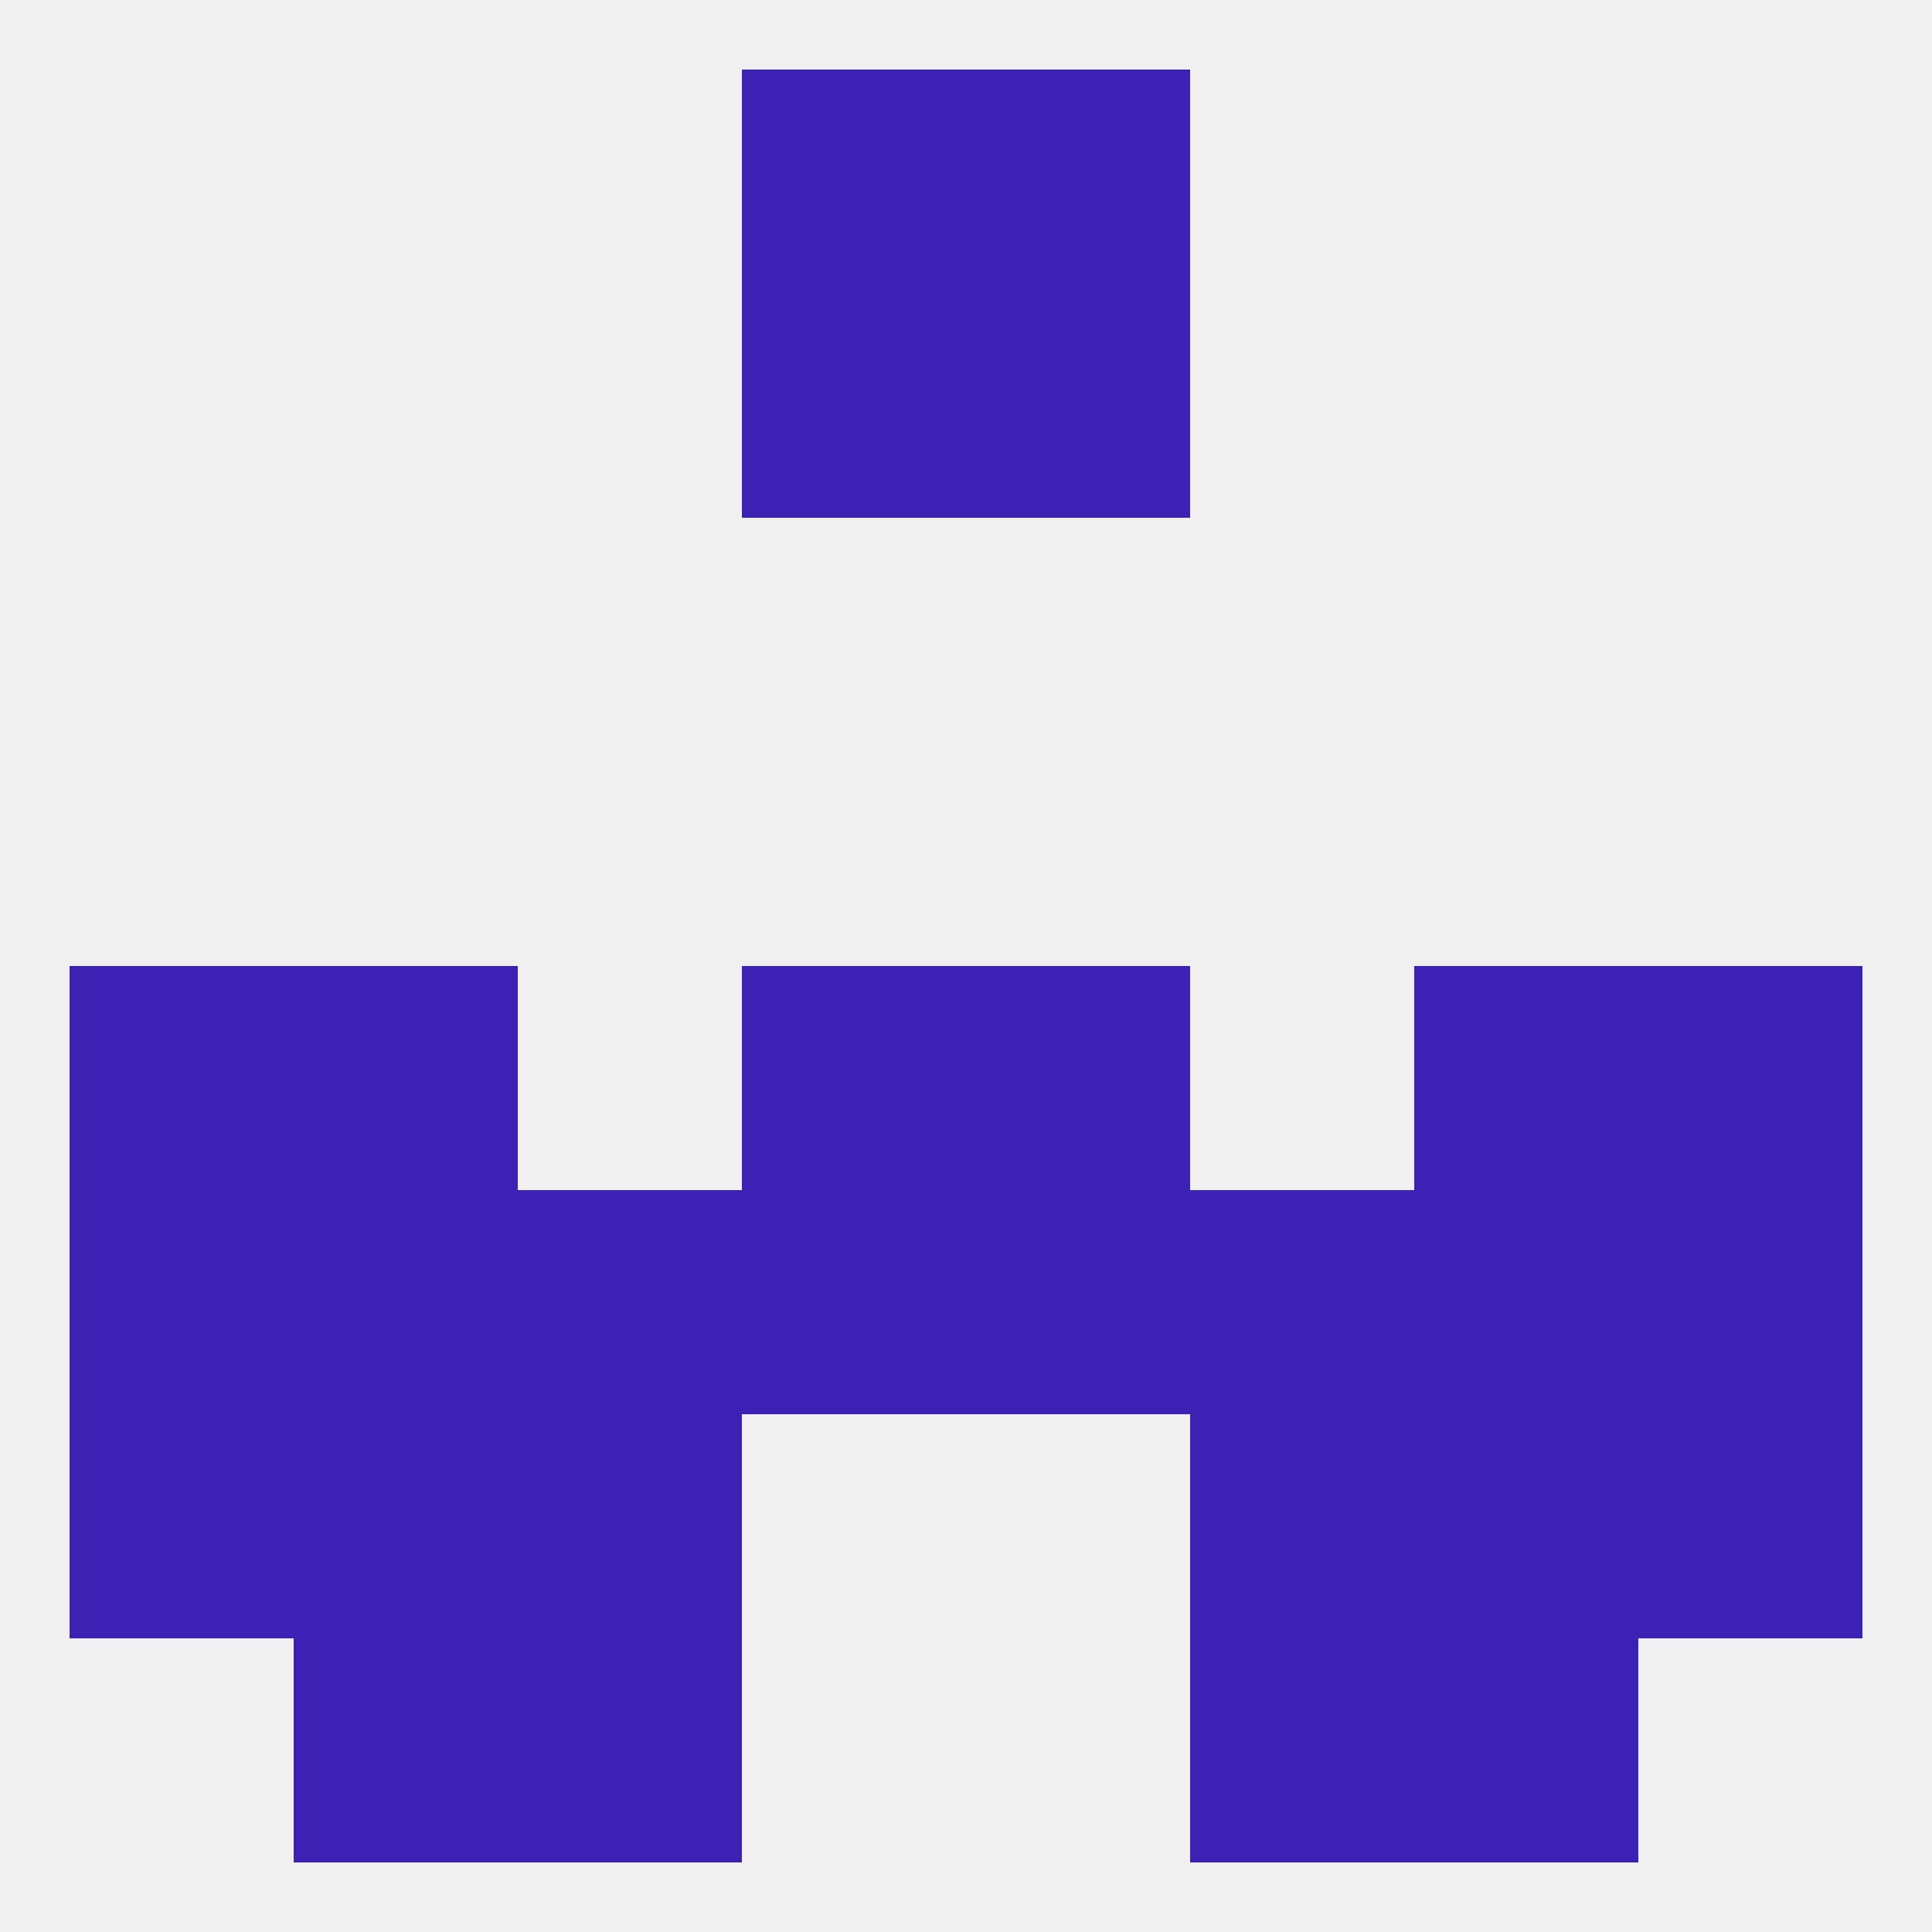
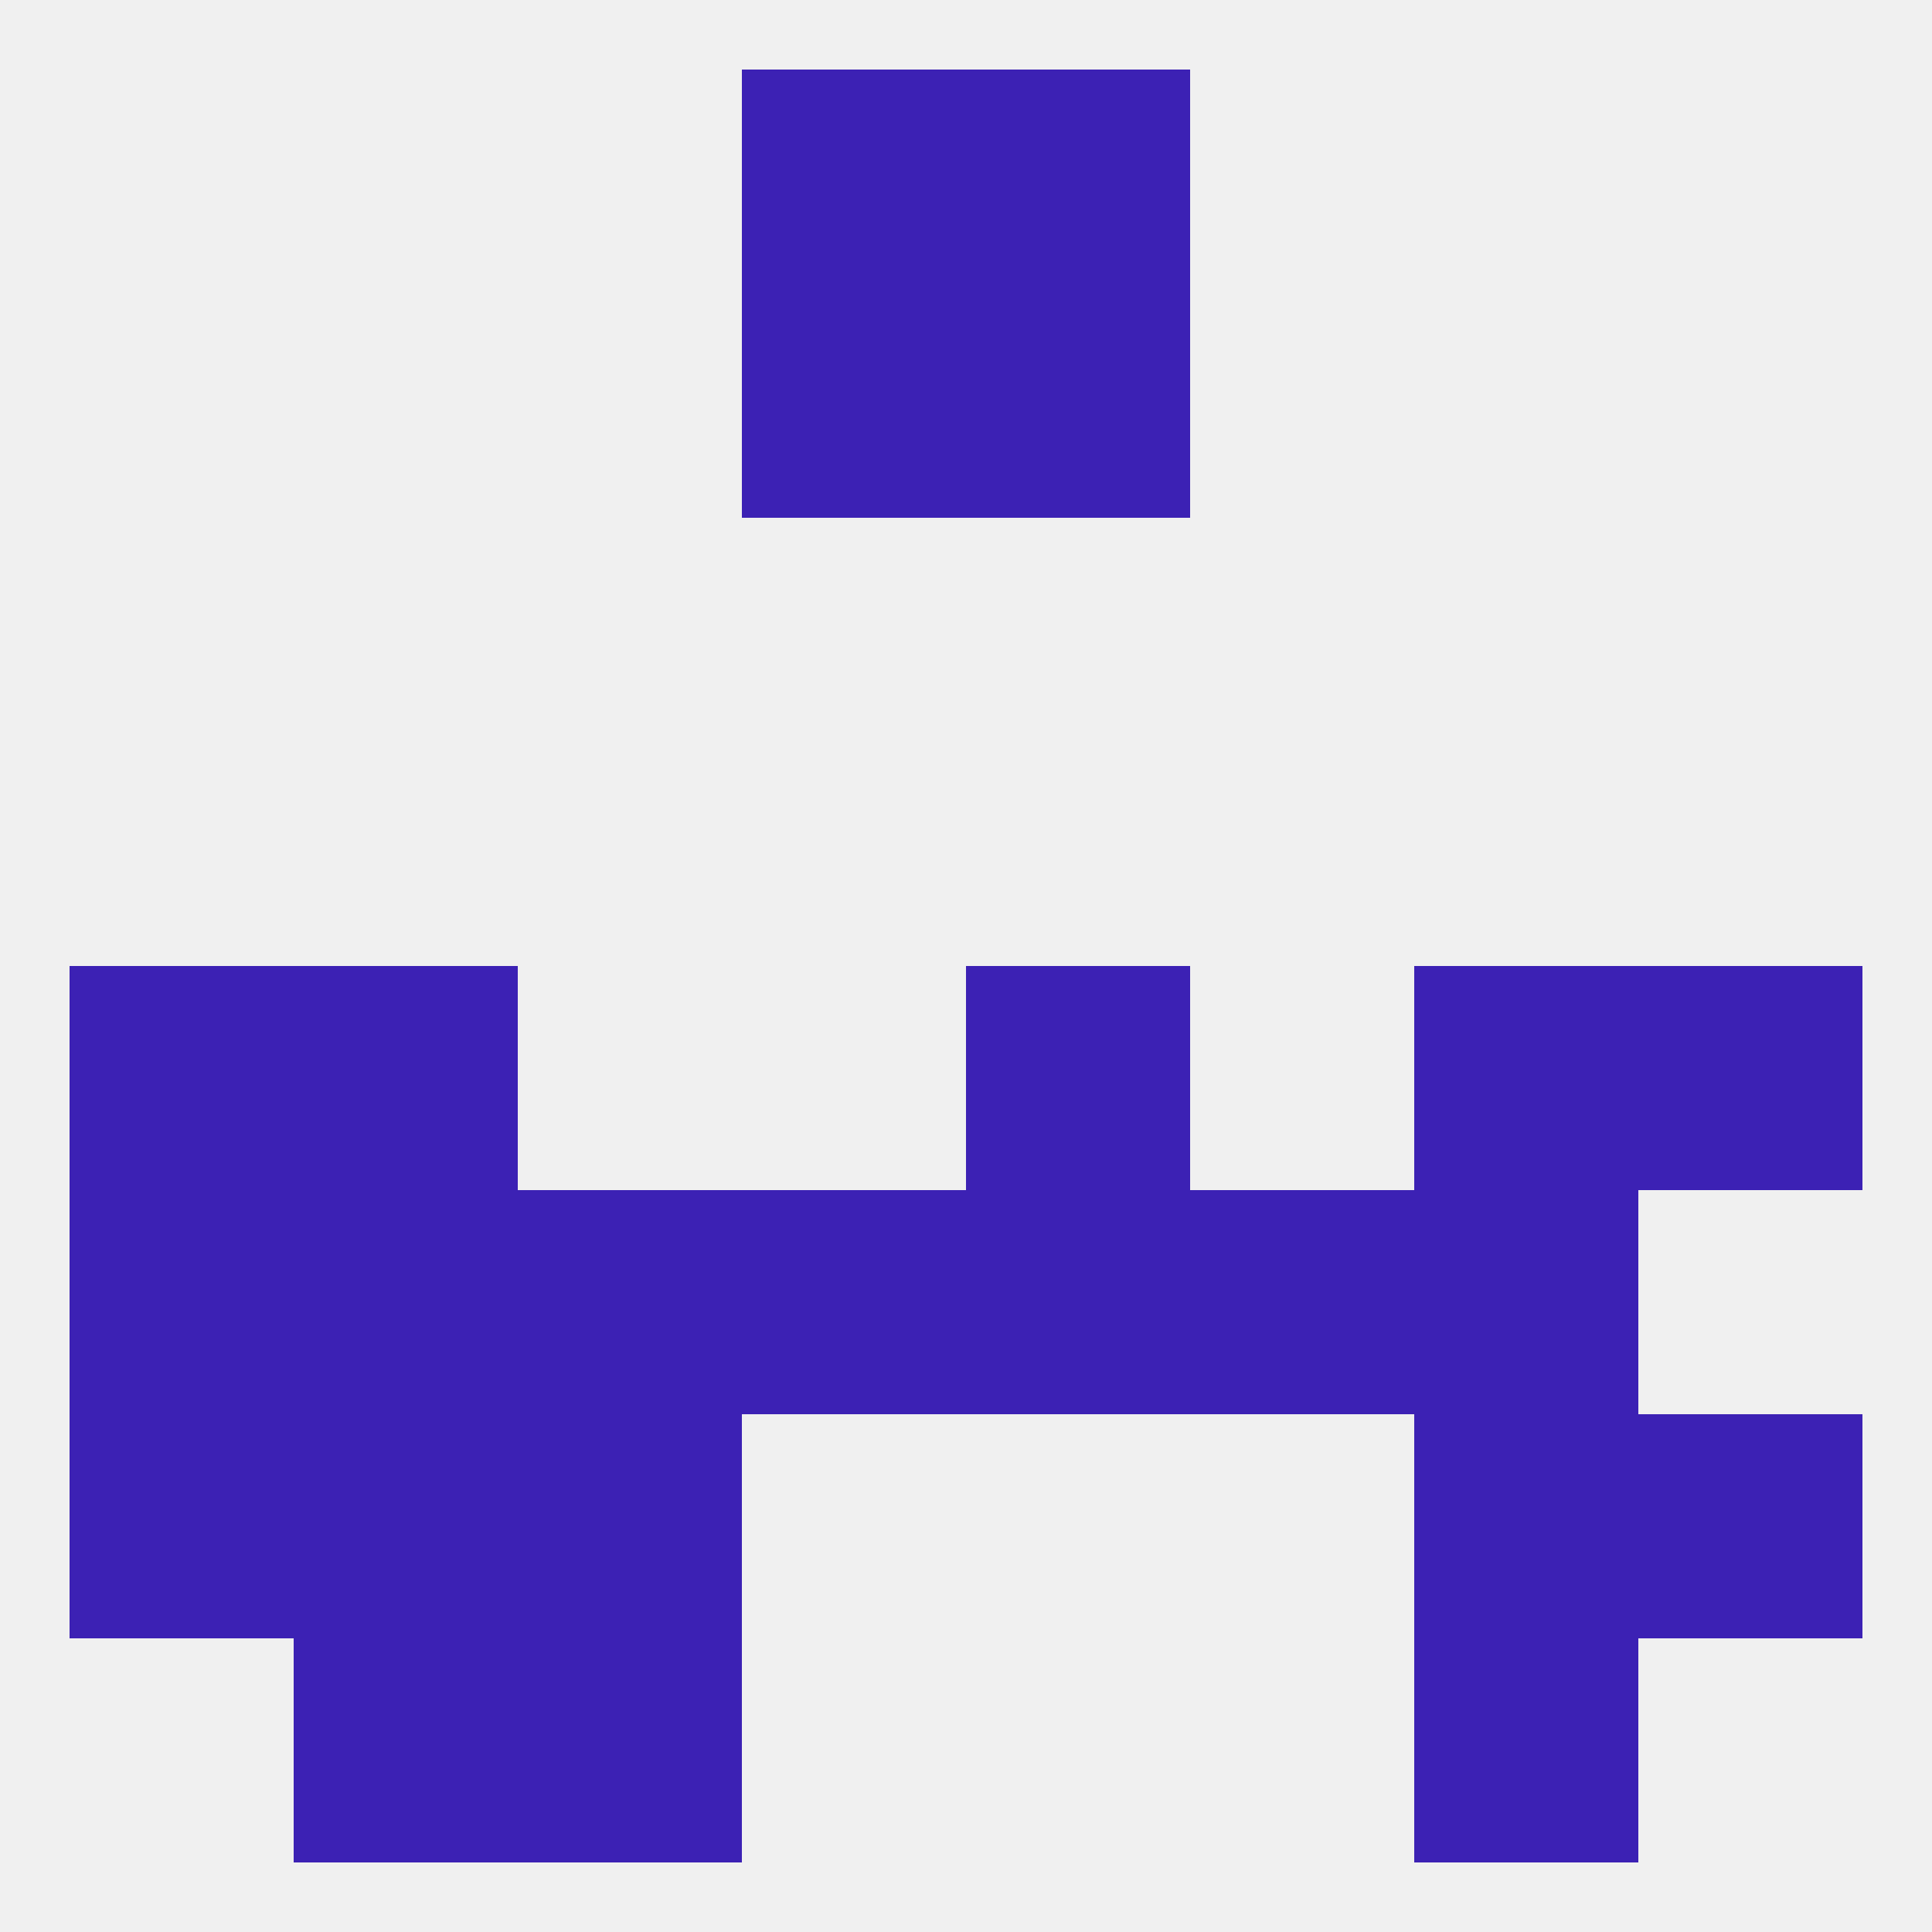
<svg xmlns="http://www.w3.org/2000/svg" version="1.1" baseprofile="full" width="250" height="250" viewBox="0 0 250 250">
  <rect width="100%" height="100%" fill="rgba(240,240,240,255)" />
  <rect x="38" y="212" width="29" height="29" fill="rgba(60,33,180,255)" />
  <rect x="183" y="212" width="29" height="29" fill="rgba(60,33,180,255)" />
  <rect x="67" y="212" width="29" height="29" fill="rgba(60,33,180,255)" />
-   <rect x="154" y="212" width="29" height="29" fill="rgba(60,33,180,255)" />
  <rect x="96" y="9" width="29" height="29" fill="rgba(60,33,180,255)" />
  <rect x="125" y="9" width="29" height="29" fill="rgba(60,33,180,255)" />
  <rect x="96" y="38" width="29" height="29" fill="rgba(60,33,180,255)" />
  <rect x="125" y="38" width="29" height="29" fill="rgba(60,33,180,255)" />
  <rect x="9" y="125" width="29" height="29" fill="rgba(60,33,180,255)" />
  <rect x="212" y="125" width="29" height="29" fill="rgba(60,33,180,255)" />
-   <rect x="96" y="125" width="29" height="29" fill="rgba(60,33,180,255)" />
  <rect x="125" y="125" width="29" height="29" fill="rgba(60,33,180,255)" />
  <rect x="38" y="125" width="29" height="29" fill="rgba(60,33,180,255)" />
  <rect x="183" y="125" width="29" height="29" fill="rgba(60,33,180,255)" />
  <rect x="38" y="154" width="29" height="29" fill="rgba(60,33,180,255)" />
  <rect x="183" y="154" width="29" height="29" fill="rgba(60,33,180,255)" />
  <rect x="9" y="154" width="29" height="29" fill="rgba(60,33,180,255)" />
-   <rect x="212" y="154" width="29" height="29" fill="rgba(60,33,180,255)" />
  <rect x="96" y="154" width="29" height="29" fill="rgba(60,33,180,255)" />
  <rect x="125" y="154" width="29" height="29" fill="rgba(60,33,180,255)" />
  <rect x="67" y="154" width="29" height="29" fill="rgba(60,33,180,255)" />
  <rect x="154" y="154" width="29" height="29" fill="rgba(60,33,180,255)" />
  <rect x="183" y="183" width="29" height="29" fill="rgba(60,33,180,255)" />
  <rect x="67" y="183" width="29" height="29" fill="rgba(60,33,180,255)" />
-   <rect x="154" y="183" width="29" height="29" fill="rgba(60,33,180,255)" />
  <rect x="9" y="183" width="29" height="29" fill="rgba(60,33,180,255)" />
  <rect x="212" y="183" width="29" height="29" fill="rgba(60,33,180,255)" />
  <rect x="38" y="183" width="29" height="29" fill="rgba(60,33,180,255)" />
</svg>